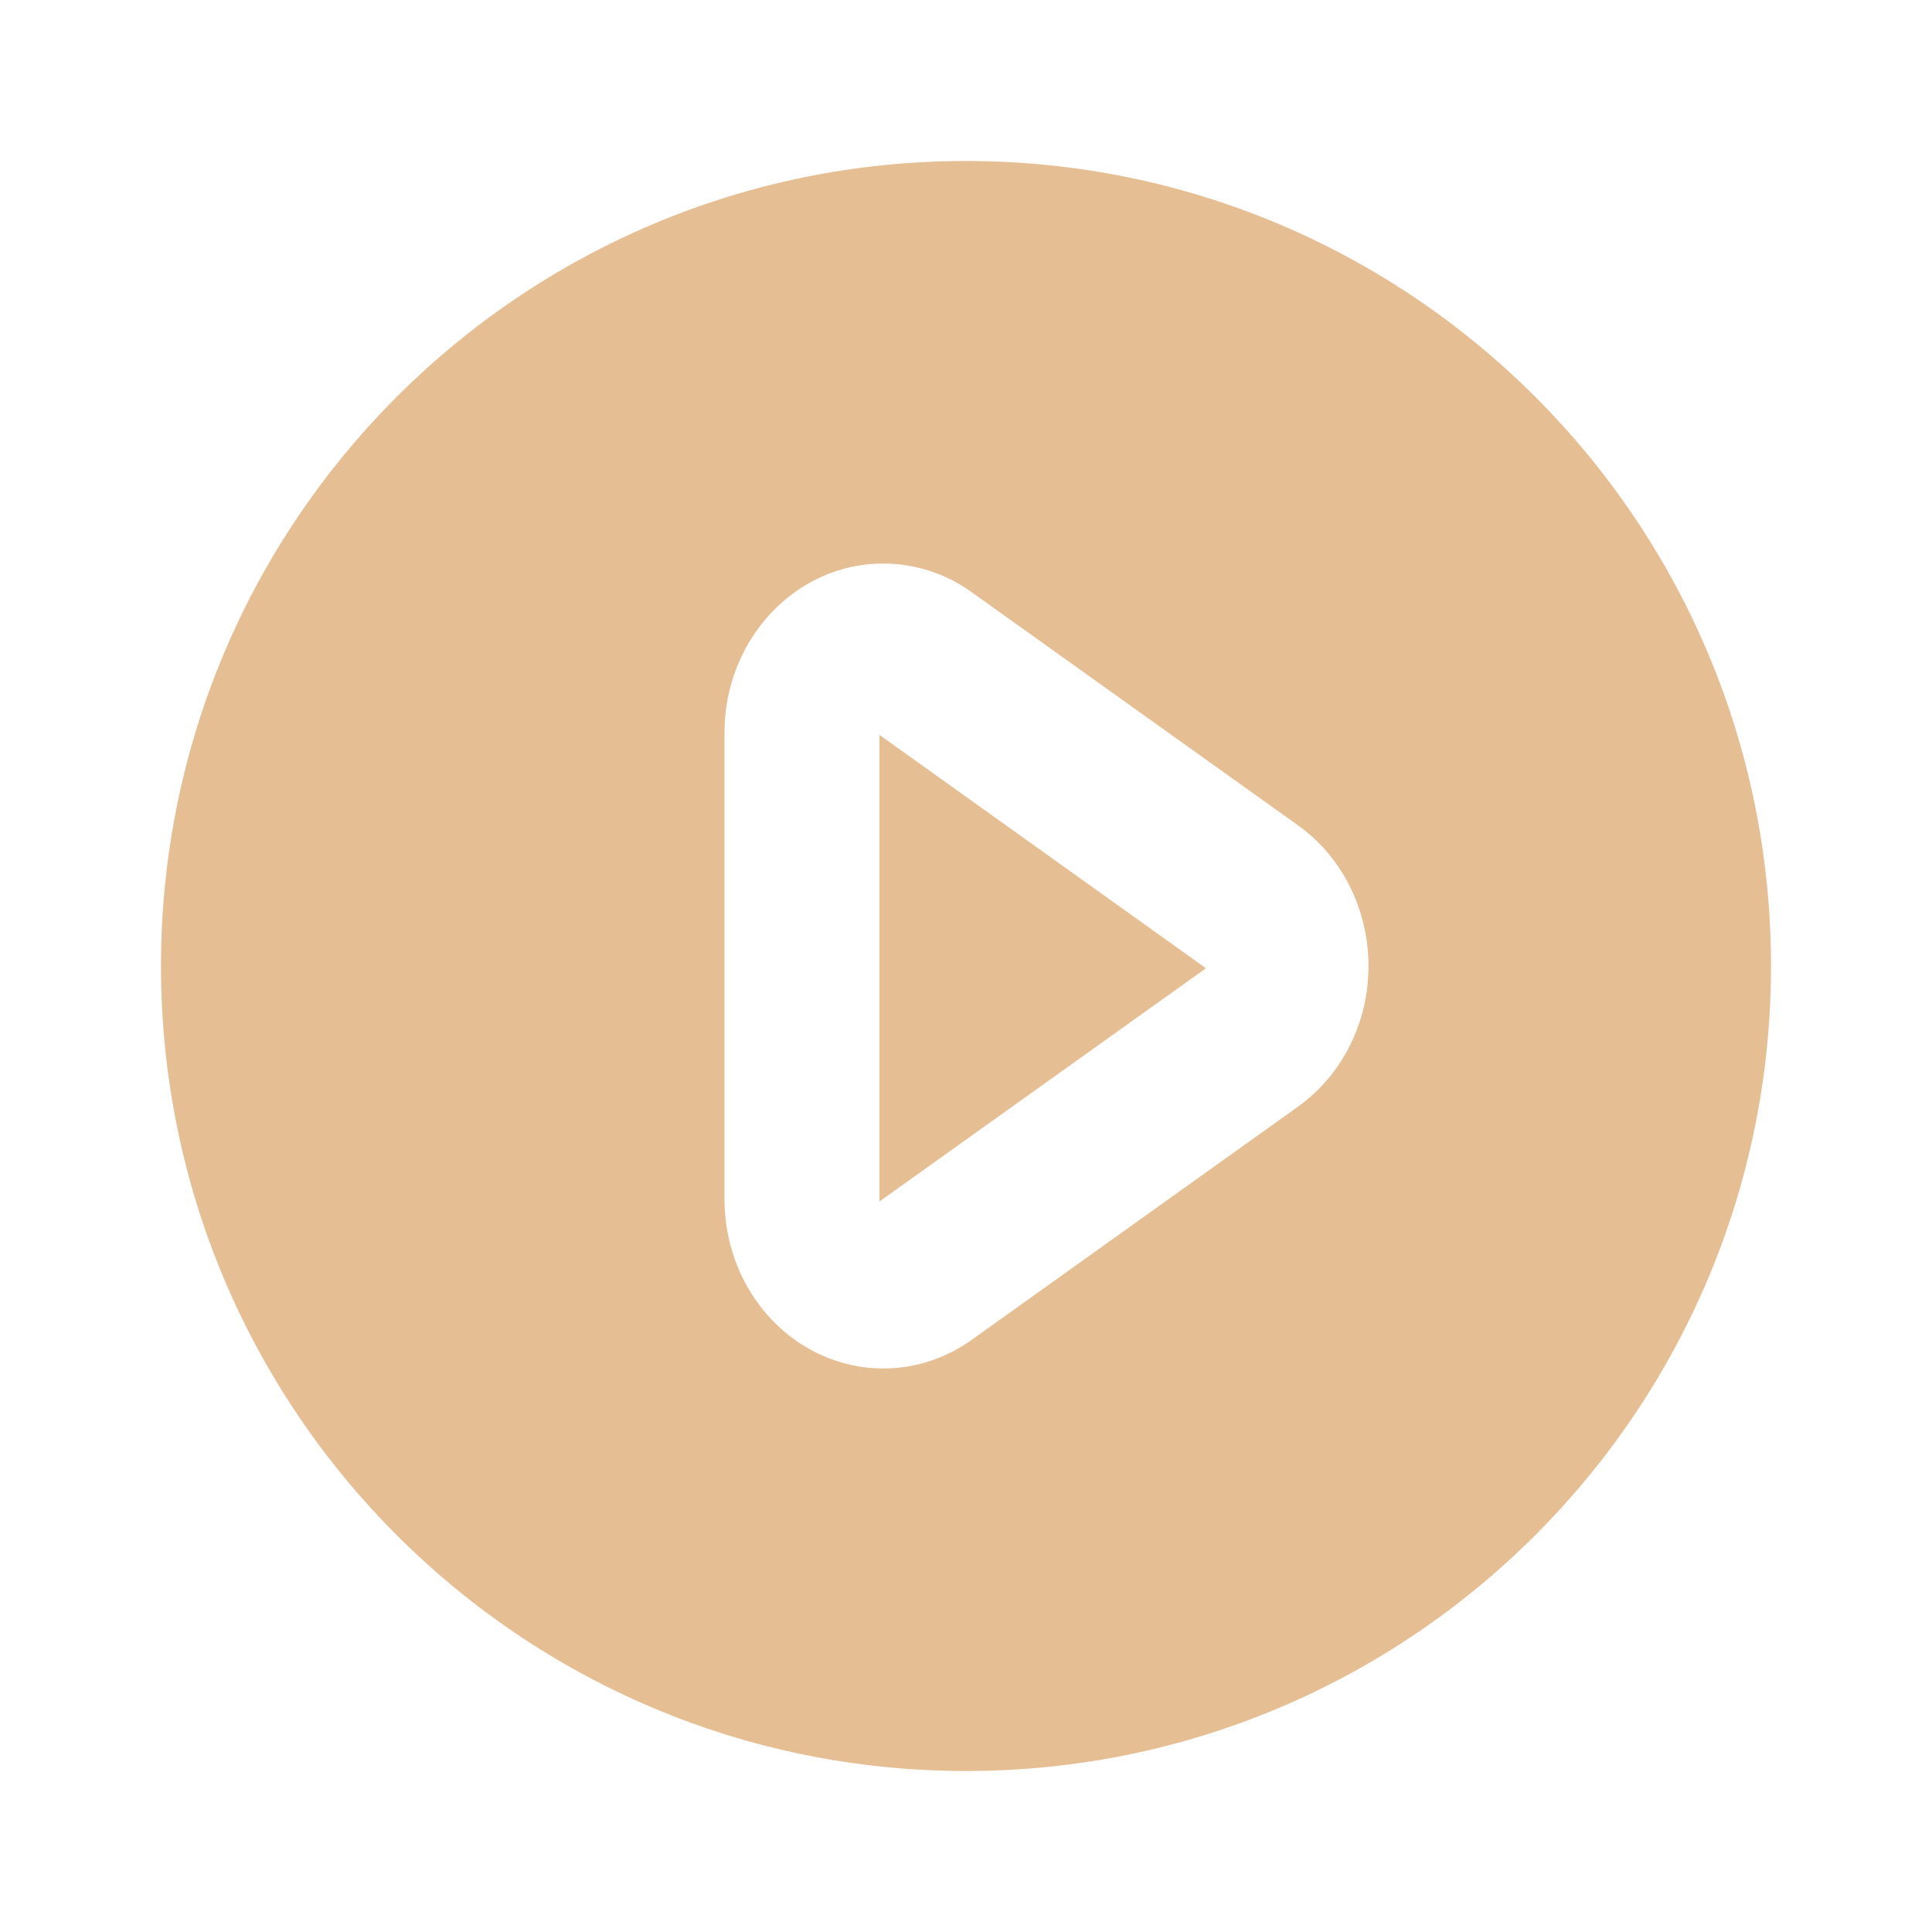
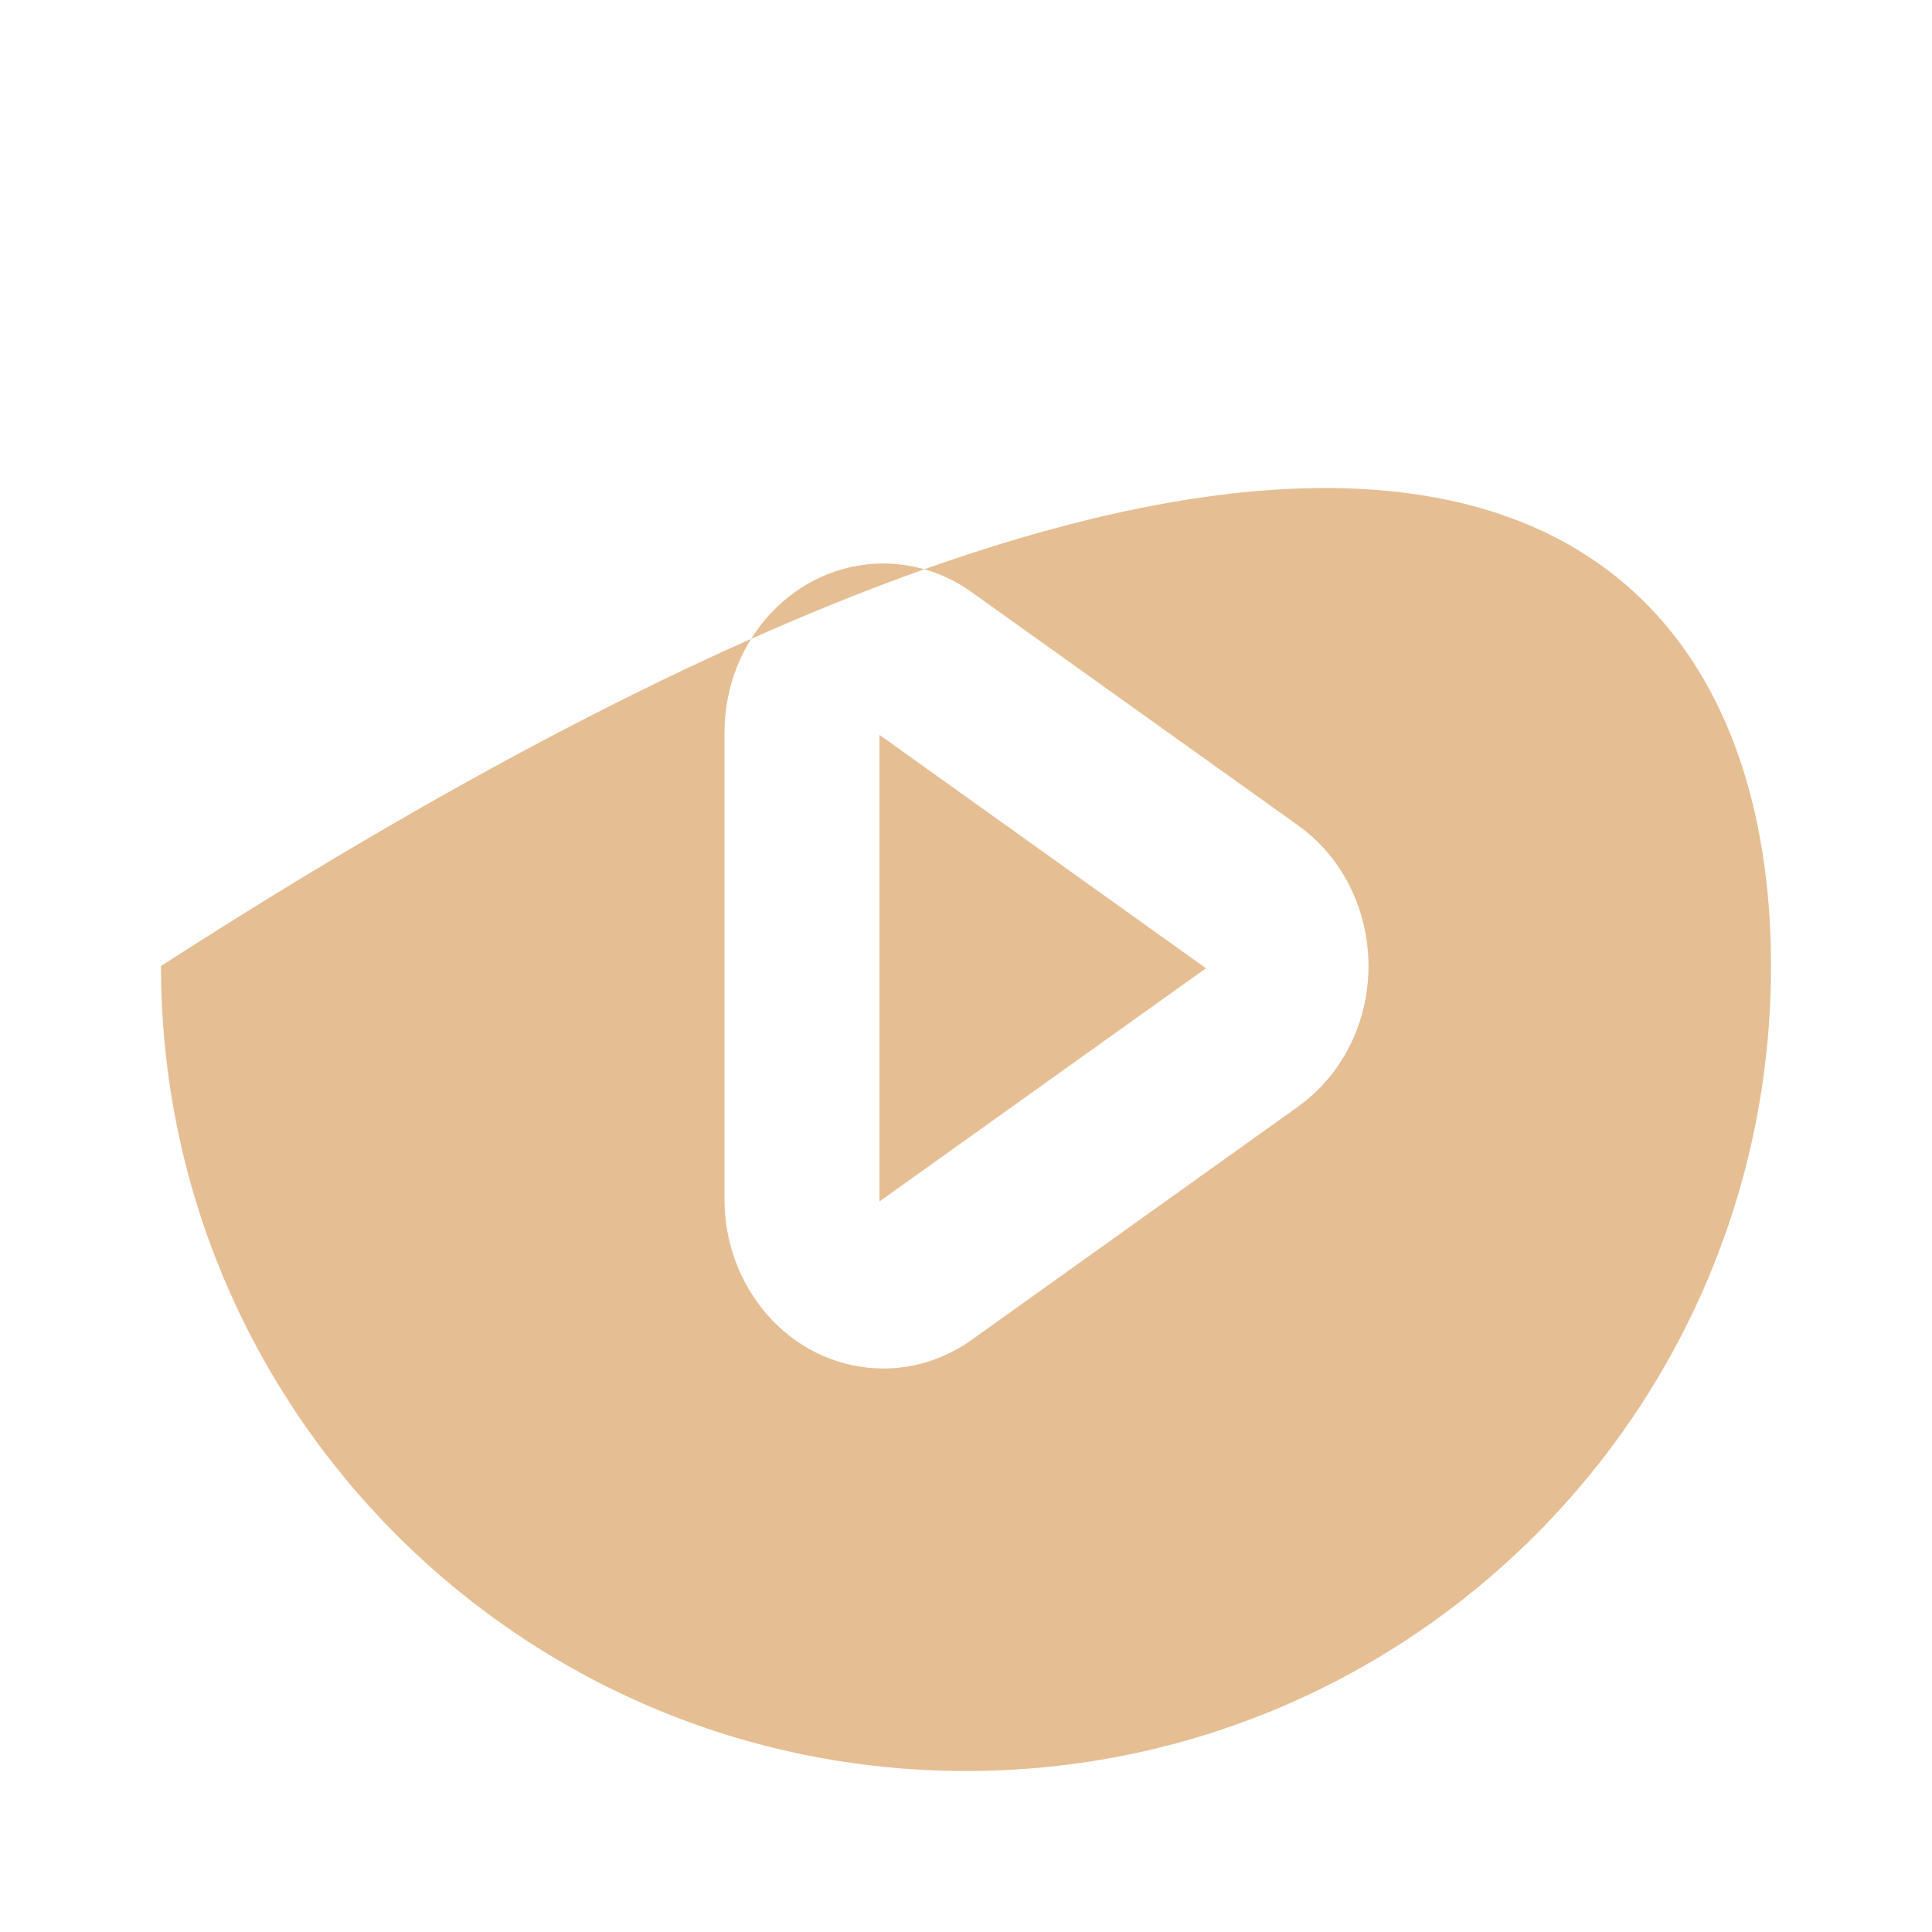
<svg xmlns="http://www.w3.org/2000/svg" width="97" height="97" viewBox="0 0 97 97" fill="none">
-   <path d="M48.5 88.917C26.178 88.917 8.083 70.822 8.083 48.5C8.083 26.178 26.178 8.083 48.5 8.083C70.822 8.083 88.917 26.178 88.917 48.5C88.917 70.822 70.822 88.917 48.5 88.917ZM65.176 55.557C66.037 54.938 66.781 54.15 67.359 53.233C69.808 49.333 68.834 44.058 65.176 41.443L48.783 29.73C47.49 28.799 45.938 28.296 44.345 28.292C39.944 28.292 36.375 32.095 36.375 36.787V60.213C36.375 61.898 36.844 63.543 37.725 64.941C40.178 68.842 45.129 69.88 48.787 67.269L65.176 55.557V55.557ZM44.159 36.9L60.548 48.613L44.155 60.322V36.9H44.159Z" fill="#E5BE93" />
+   <path d="M48.5 88.917C26.178 88.917 8.083 70.822 8.083 48.5C70.822 8.083 88.917 26.178 88.917 48.5C88.917 70.822 70.822 88.917 48.5 88.917ZM65.176 55.557C66.037 54.938 66.781 54.15 67.359 53.233C69.808 49.333 68.834 44.058 65.176 41.443L48.783 29.73C47.49 28.799 45.938 28.296 44.345 28.292C39.944 28.292 36.375 32.095 36.375 36.787V60.213C36.375 61.898 36.844 63.543 37.725 64.941C40.178 68.842 45.129 69.88 48.787 67.269L65.176 55.557V55.557ZM44.159 36.9L60.548 48.613L44.155 60.322V36.9H44.159Z" fill="#E5BE93" />
</svg>